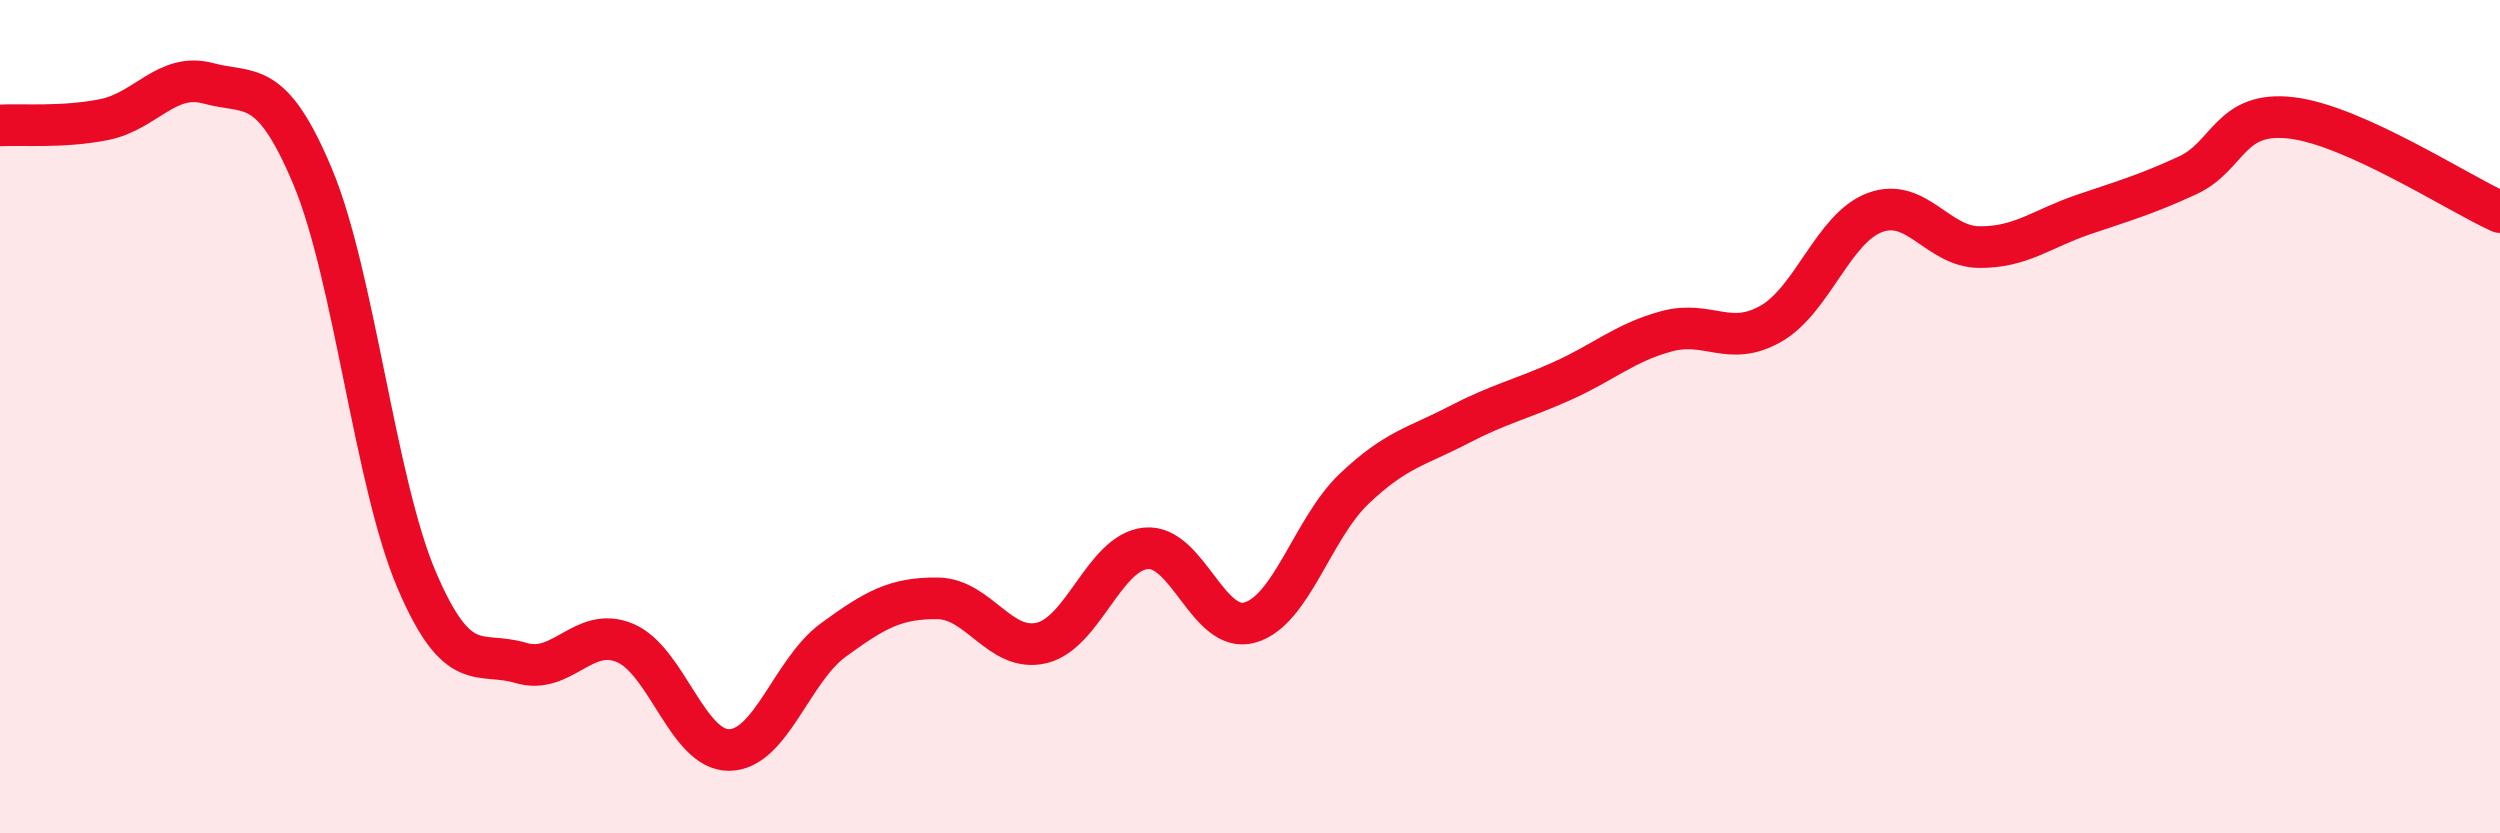
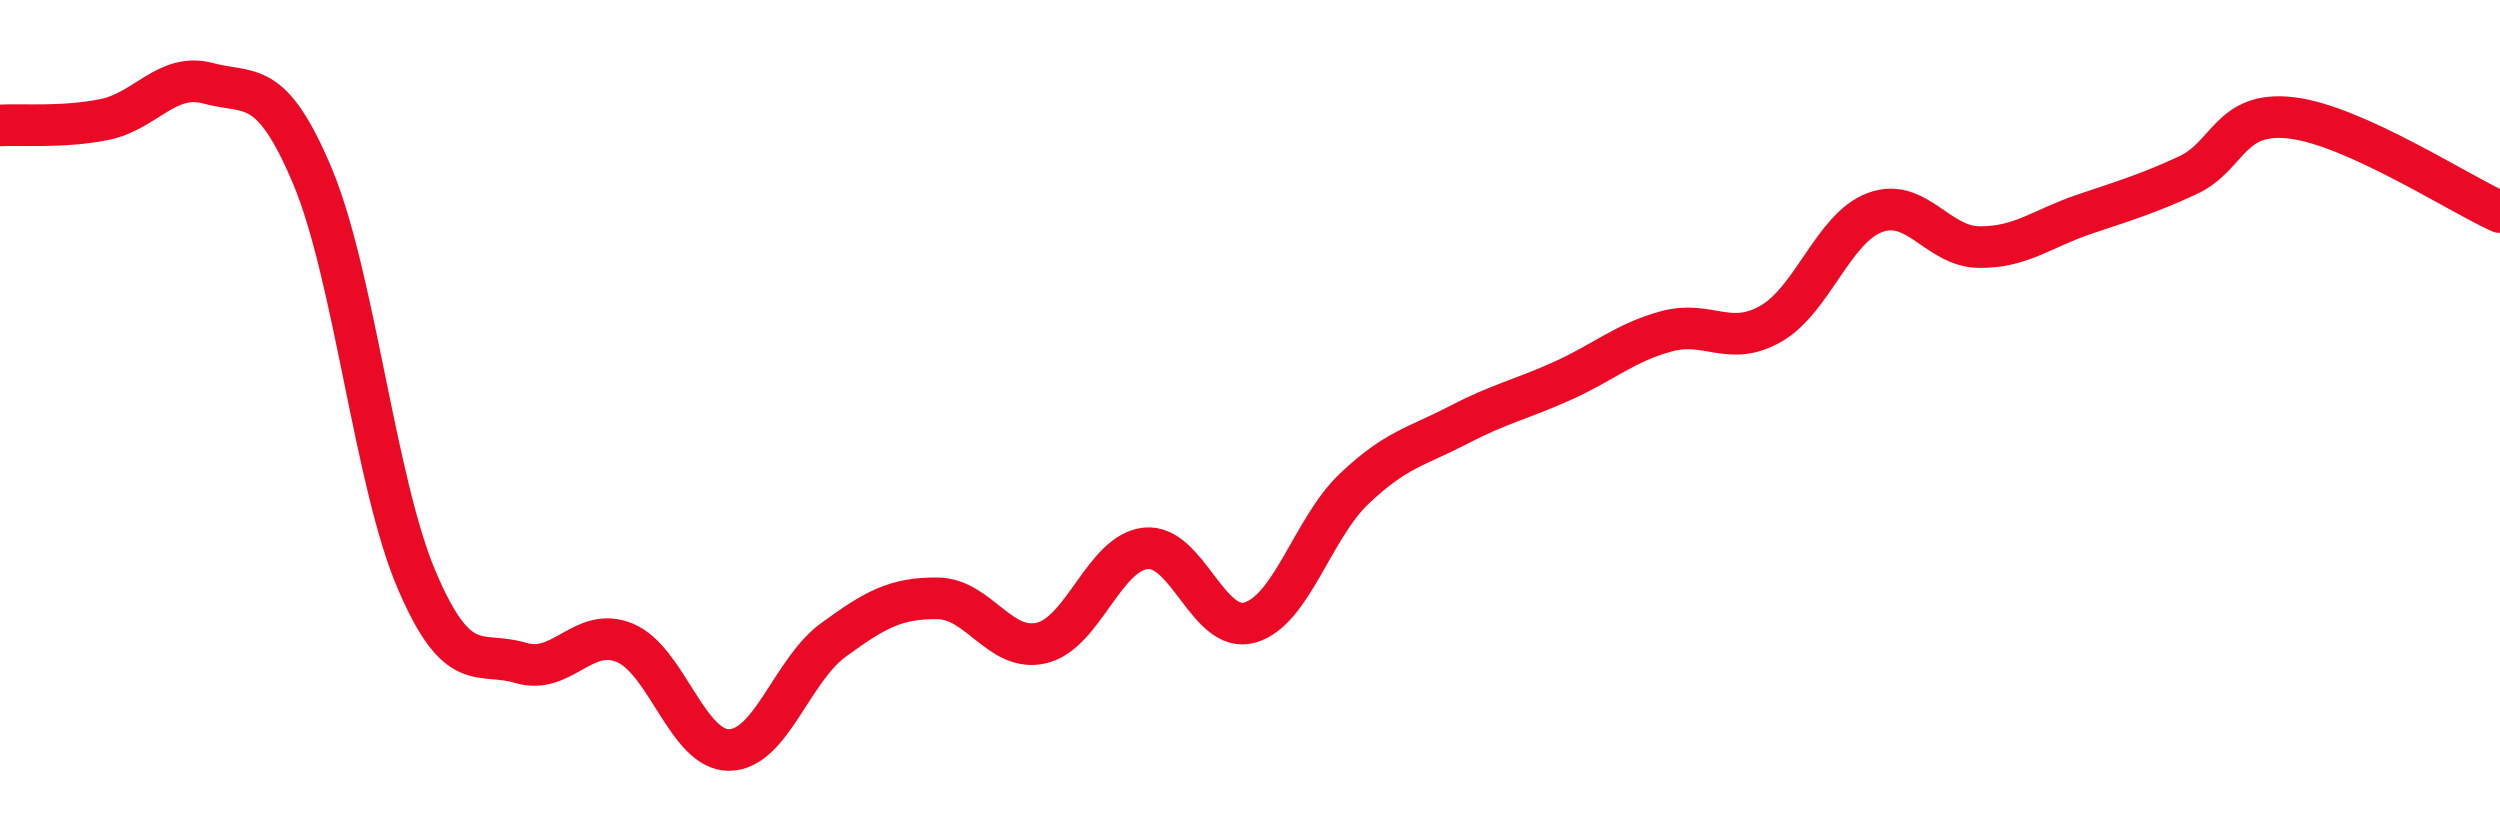
<svg xmlns="http://www.w3.org/2000/svg" width="60" height="20" viewBox="0 0 60 20">
-   <path d="M 0,3.01 C 0.5,2.98 1.5,3.07 2.5,2.87 C 3.5,2.67 4,1.73 5,2 C 6,2.27 6.5,1.85 7.5,4.23 C 8.5,6.61 9,11.58 10,13.92 C 11,16.26 11.5,15.61 12.5,15.91 C 13.5,16.21 14,15.01 15,15.43 C 16,15.85 16.5,18.01 17.5,18 C 18.5,17.99 19,16.09 20,15.36 C 21,14.63 21.5,14.35 22.5,14.36 C 23.5,14.37 24,15.67 25,15.43 C 26,15.19 26.5,13.26 27.5,13.16 C 28.5,13.06 29,15.23 30,14.94 C 31,14.65 31.5,12.68 32.5,11.73 C 33.5,10.78 34,10.72 35,10.2 C 36,9.68 36.5,9.59 37.5,9.14 C 38.5,8.69 39,8.22 40,7.95 C 41,7.68 41.5,8.34 42.5,7.77 C 43.5,7.2 44,5.47 45,5.1 C 46,4.73 46.5,5.92 47.5,5.93 C 48.5,5.94 49,5.49 50,5.15 C 51,4.81 51.5,4.67 52.5,4.21 C 53.5,3.75 53.5,2.65 55,2.83 C 56.5,3.01 59,4.64 60,5.09L60 20L0 20Z" fill="#EB0A25" opacity="0.1" stroke-linecap="round" stroke-linejoin="round" />
  <path d="M 0,3.01 C 0.5,2.98 1.5,3.07 2.5,2.87 C 3.5,2.67 4,1.73 5,2 C 6,2.27 6.5,1.85 7.5,4.23 C 8.5,6.61 9,11.58 10,13.92 C 11,16.26 11.5,15.61 12.5,15.91 C 13.5,16.21 14,15.01 15,15.43 C 16,15.85 16.5,18.01 17.5,18 C 18.5,17.99 19,16.09 20,15.36 C 21,14.63 21.5,14.35 22.5,14.36 C 23.5,14.37 24,15.67 25,15.43 C 26,15.19 26.5,13.26 27.5,13.16 C 28.5,13.06 29,15.23 30,14.94 C 31,14.65 31.5,12.68 32.5,11.73 C 33.5,10.78 34,10.72 35,10.2 C 36,9.68 36.5,9.59 37.5,9.14 C 38.5,8.69 39,8.22 40,7.95 C 41,7.68 41.5,8.34 42.5,7.77 C 43.5,7.2 44,5.47 45,5.1 C 46,4.73 46.5,5.92 47.5,5.93 C 48.5,5.94 49,5.49 50,5.15 C 51,4.81 51.5,4.67 52.5,4.21 C 53.5,3.75 53.5,2.65 55,2.83 C 56.5,3.01 59,4.64 60,5.09" stroke="#EB0A25" stroke-width="1" fill="none" stroke-linecap="round" stroke-linejoin="round" />
</svg>